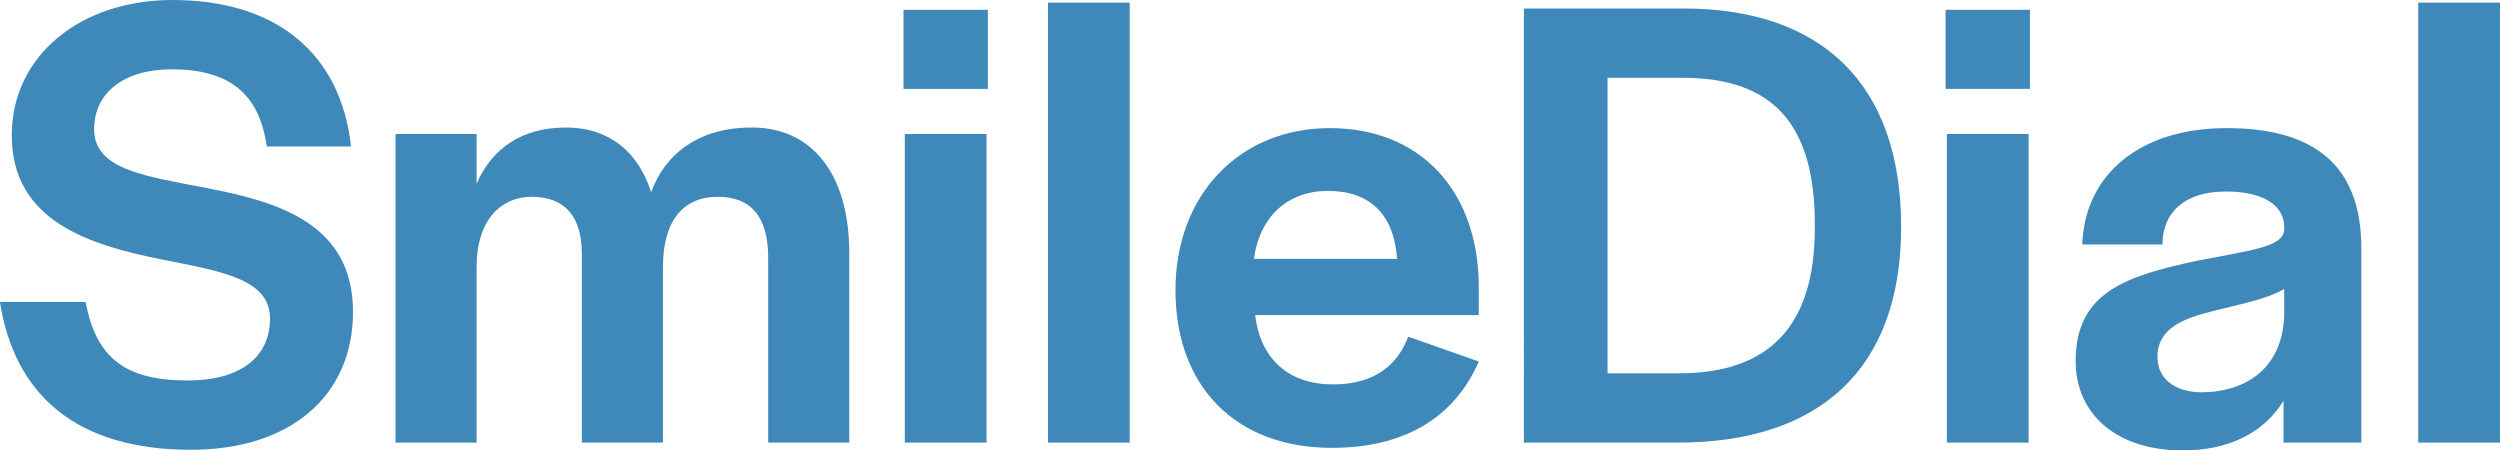
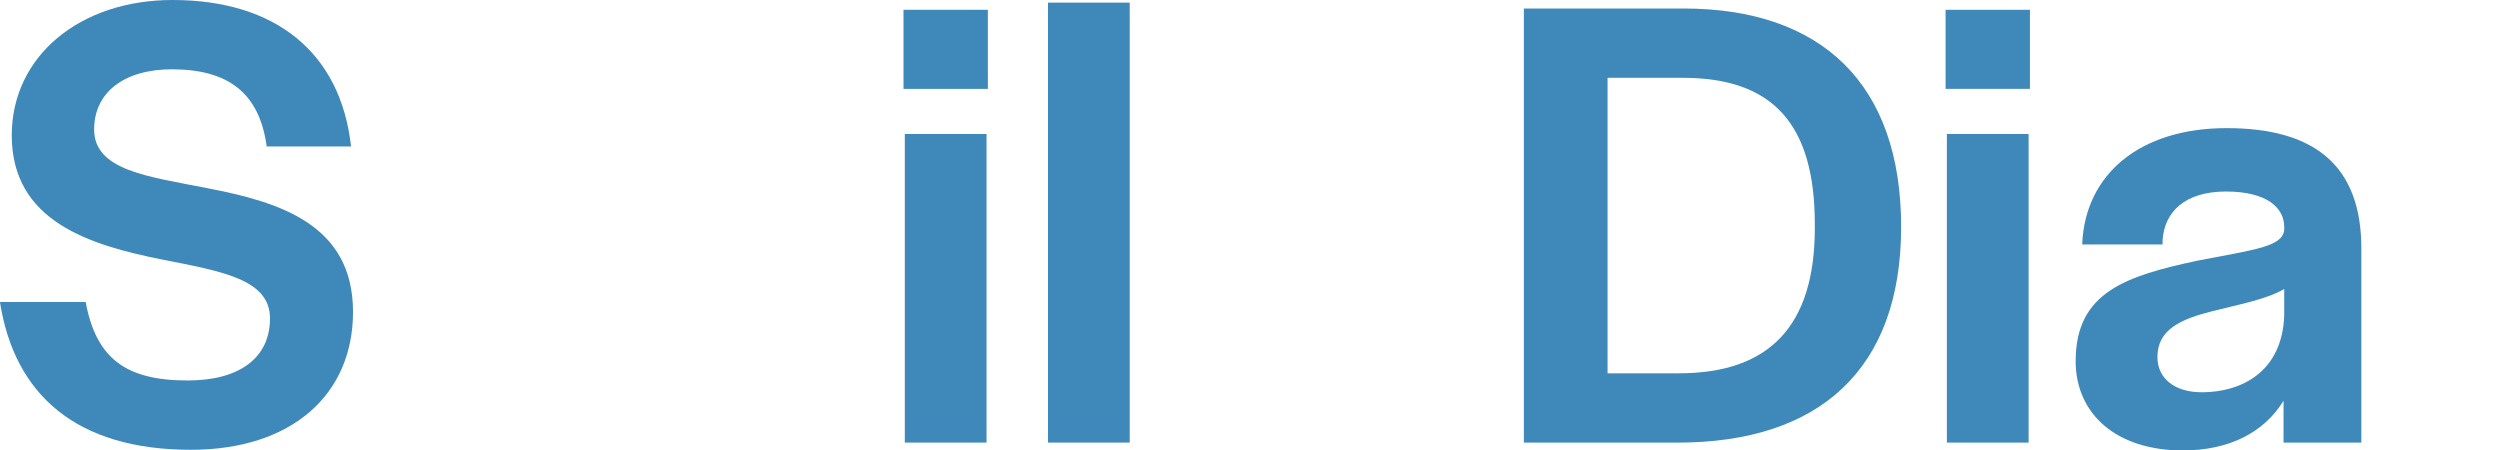
<svg xmlns="http://www.w3.org/2000/svg" id="Layer_1" data-name="Layer 1" viewBox="0 0 735.46 132.51">
  <defs>
    <style>
      .cls-1 {
        fill: #3e88ba;
        stroke-width: 0px;
      }
    </style>
  </defs>
  <path class="cls-1" d="m0,88.85h25.2c3.08,16.54,11.73,23.08,30,23.08,15.38,0,24.23-6.73,24.23-18.27s-14.23-13.85-31.73-17.31C26.54,72.12,3.46,65.2,3.46,39.81,3.46,16.54,23.46,0,50.77,0c30.2,0,49.43,15.39,52.5,43.08h-24.81c-2.12-15.58-11.15-22.69-27.88-22.69-14.23,0-22.89,6.92-22.89,17.69,0,12.12,15.96,13.85,33.46,17.31,20.96,4.04,42.7,10.58,42.7,36.35,0,24.42-18.08,40.58-47.7,40.58-33.85,0-51.93-16.35-56.16-43.46Z" />
-   <path class="cls-1" d="m116.36,39.43h23.85v14.62c4.62-10.58,13.46-16.54,26.35-16.54,10.19,0,20.38,4.81,25,19.04,4.04-11.15,13.85-19.04,29.62-19.04,17.69,0,28.66,13.66,28.66,36.93v55.77h-23.85v-54.43c0-12.12-5.19-17.89-14.81-17.89-10.38,0-16.15,7.31-16.15,20.58v51.73h-23.85v-55.39c0-11.15-5-16.92-14.81-16.92-8.85,0-16.16,6.73-16.16,20.58v51.73h-23.85V39.43Z" />
  <path class="cls-1" d="m265.8,2.88h24.81v23.27h-24.81V2.88Zm.38,36.54h24.04v90.78h-24.04V39.43Z" />
  <path class="cls-1" d="m308.3.77h24.04v129.43h-24.04V.77Z" />
-   <path class="cls-1" d="m345.8,85.39c0-28.08,18.85-47.7,45.39-47.7s43.85,18.27,43.85,46.93v8.08h-65.78c1.54,13.08,10,20.39,22.89,20.39s19.23-6.35,22.12-14.04l20.77,7.31c-6.35,14.62-19.62,25.39-43.27,25.39-28.27,0-45.96-18.08-45.96-46.35Zm65.2-9.23c-.96-13.27-8.08-20-20.39-20-11.54,0-20,7.31-21.73,20h42.12Z" />
  <path class="cls-1" d="m448.31,2.5h46.93c40.58,0,64.04,22.12,64.04,64.24s-24.23,63.47-65.78,63.47h-45.2V2.5Zm45.58,107.32c26.73,0,40-14.04,40-42.7v-1.15c0-29.43-12.31-43.08-38.85-43.08h-22.12v86.93h20.96Z" />
  <path class="cls-1" d="m572.36,2.88h24.81v23.27h-24.81V2.88Zm.38,36.54h24.04v90.78h-24.04V39.43Z" />
  <path class="cls-1" d="m610.63,106.16c0-20.39,15.19-25,35.58-29.43,16.73-3.27,25.19-4.04,25.77-9.04v-.96c0-5.39-4.81-10.39-17.12-10.39s-18.08,6.15-18.66,14.23v1.35h-23.65c.77-20.58,16.92-34.23,42.5-34.23s39.62,10.77,39.62,35.39v57.12h-22.89v-12.31c-5.77,9.42-16.15,14.62-29.62,14.62-19.43,0-31.54-10.58-31.54-26.35Zm61.35-13.46v-7.69c-5.19,3.08-13.65,4.62-21.15,6.54-9.23,2.31-16.15,5.38-16.15,13.46,0,6.15,4.81,10.39,13.08,10.39,11.35,0,23.66-5.77,24.23-22.69Z" />
-   <path class="cls-1" d="m711.41.77h24.04v129.43h-24.04V.77Z" />
</svg>